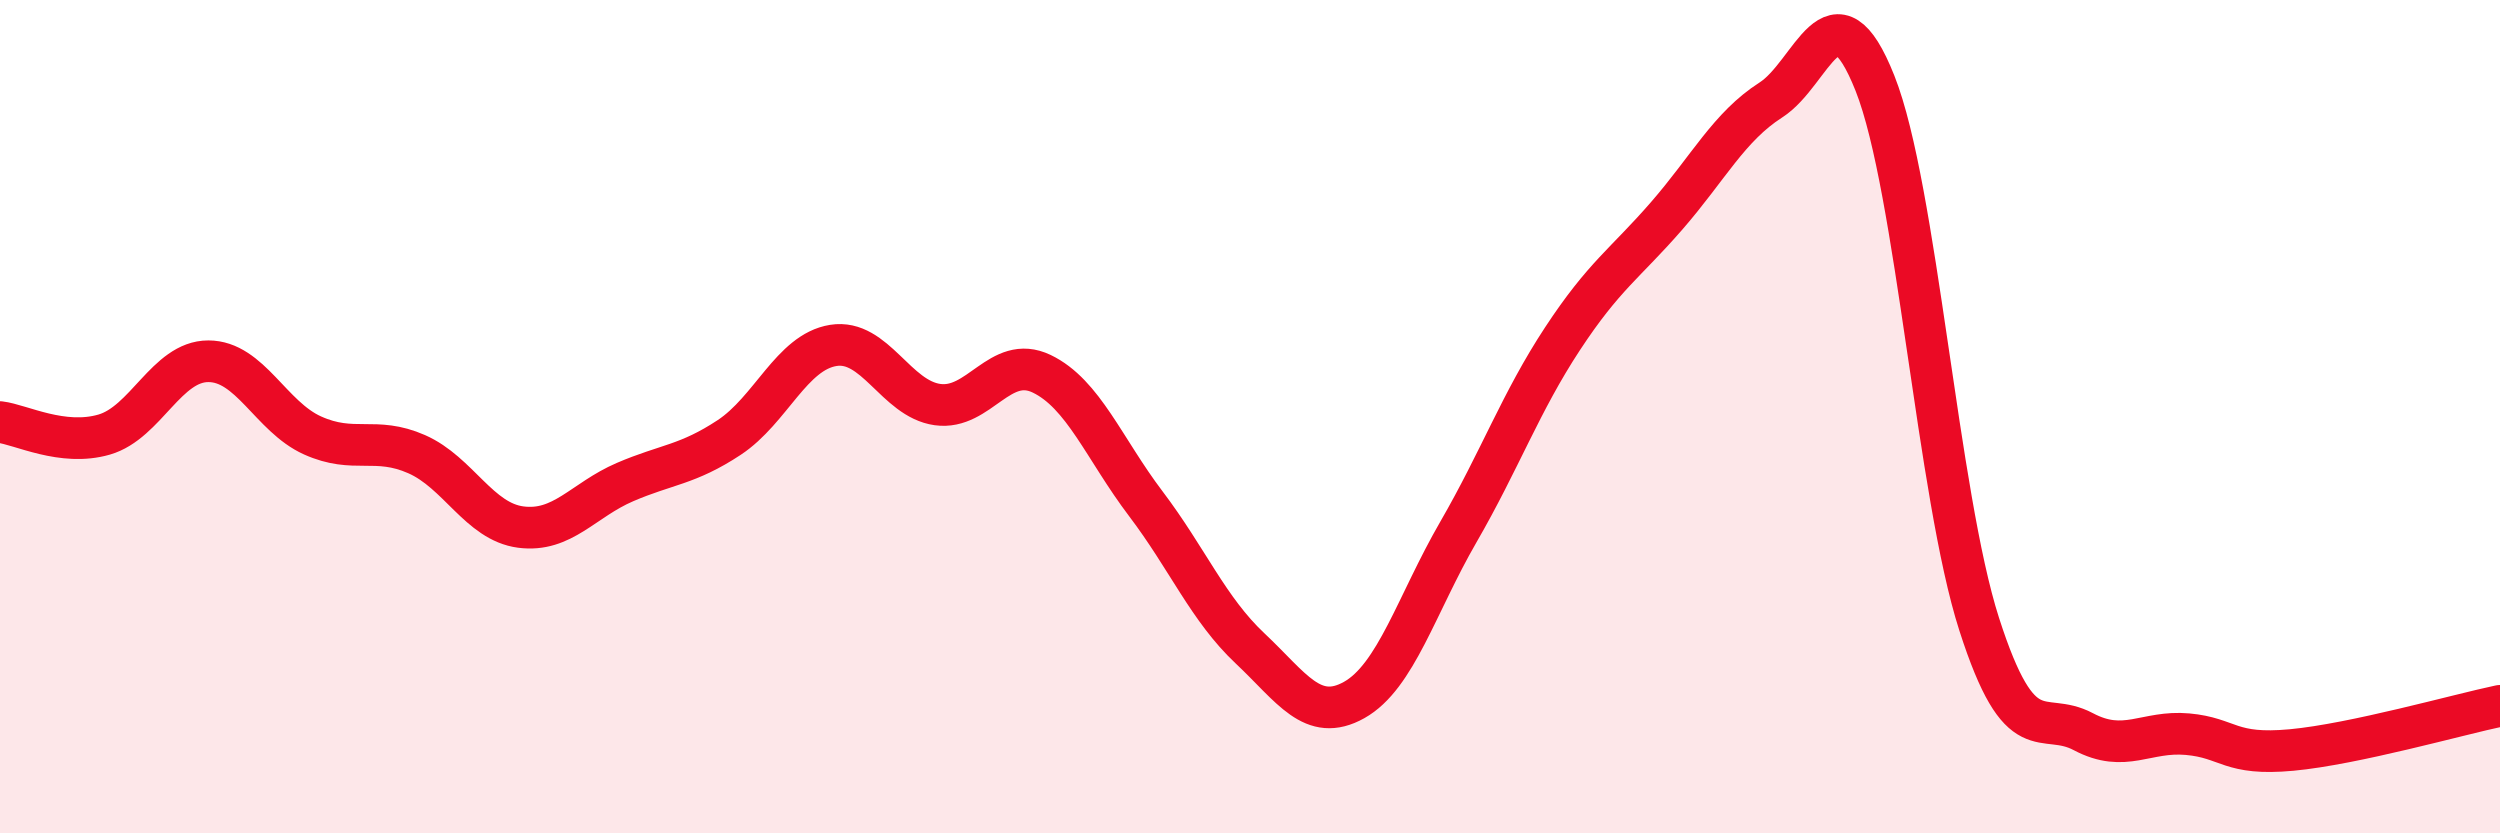
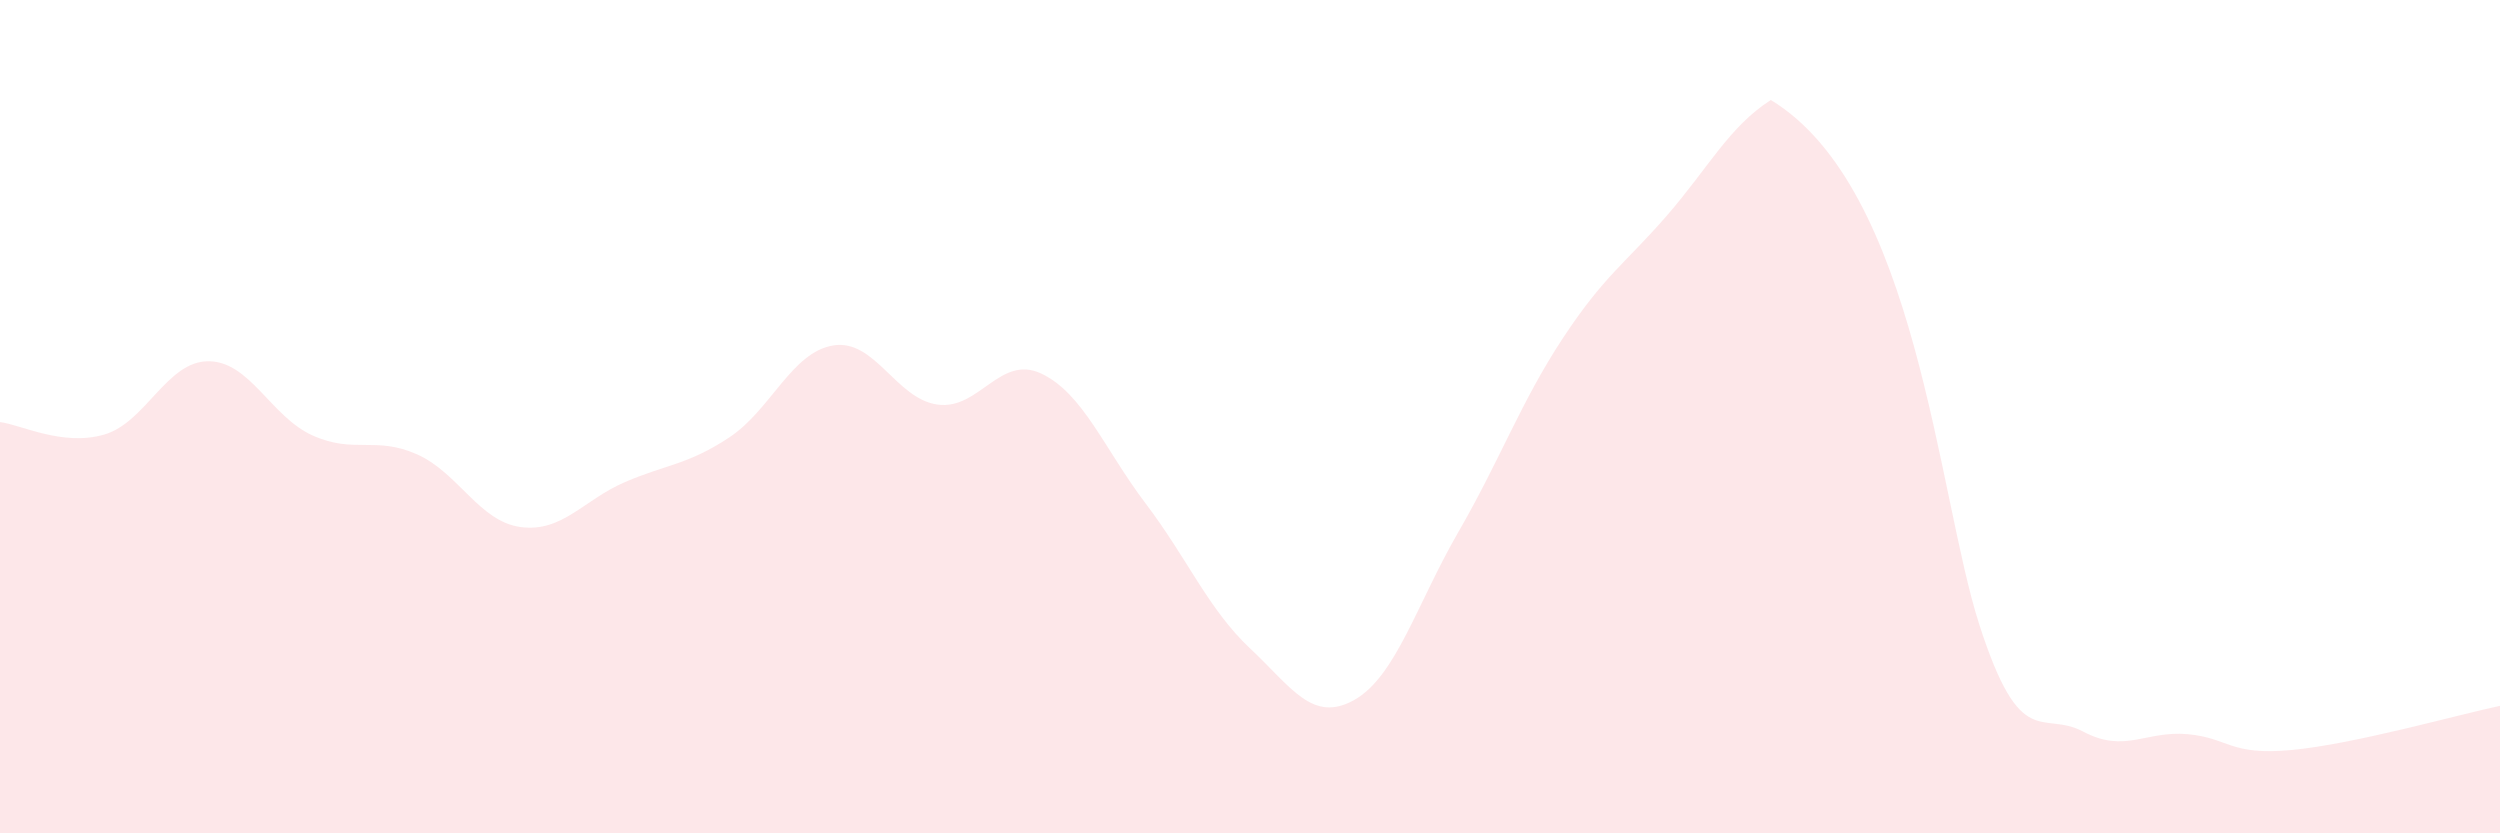
<svg xmlns="http://www.w3.org/2000/svg" width="60" height="20" viewBox="0 0 60 20">
-   <path d="M 0,10.13 C 0.5,10.19 1.5,10.72 2.5,10.43 C 3.5,10.14 4,8.67 5,8.67 C 6,8.67 6.5,10 7.5,10.45 C 8.5,10.9 9,10.46 10,10.9 C 11,11.34 11.5,12.52 12.5,12.65 C 13.5,12.78 14,12 15,11.57 C 16,11.14 16.5,11.16 17.5,10.5 C 18.5,9.84 19,8.45 20,8.29 C 21,8.13 21.5,9.57 22.5,9.71 C 23.5,9.85 24,8.49 25,8.97 C 26,9.45 26.5,10.77 27.5,12.09 C 28.5,13.41 29,14.62 30,15.56 C 31,16.5 31.5,17.36 32.5,16.8 C 33.5,16.24 34,14.5 35,12.77 C 36,11.04 36.5,9.65 37.5,8.13 C 38.5,6.61 39,6.33 40,5.18 C 41,4.03 41.5,3.04 42.5,2.4 C 43.5,1.76 44,-0.52 45,2 C 46,4.52 46.5,11.87 47.5,14.98 C 48.5,18.09 49,17.03 50,17.56 C 51,18.09 51.5,17.53 52.5,17.62 C 53.5,17.71 53.5,18.14 55,18 C 56.5,17.86 59,17.15 60,16.94L60 20L0 20Z" fill="#EB0A25" opacity="0.1" stroke-linecap="round" stroke-linejoin="round" />
-   <path d="M 0,10.13 C 0.5,10.19 1.5,10.72 2.5,10.43 C 3.5,10.14 4,8.67 5,8.67 C 6,8.67 6.5,10 7.5,10.45 C 8.5,10.9 9,10.46 10,10.9 C 11,11.34 11.5,12.52 12.5,12.65 C 13.5,12.78 14,12 15,11.57 C 16,11.14 16.5,11.16 17.5,10.5 C 18.5,9.84 19,8.45 20,8.29 C 21,8.13 21.5,9.57 22.5,9.71 C 23.5,9.85 24,8.49 25,8.97 C 26,9.45 26.5,10.77 27.5,12.09 C 28.5,13.41 29,14.62 30,15.56 C 31,16.5 31.5,17.36 32.5,16.8 C 33.5,16.24 34,14.5 35,12.77 C 36,11.04 36.5,9.65 37.5,8.13 C 38.5,6.61 39,6.33 40,5.18 C 41,4.03 41.5,3.04 42.5,2.4 C 43.5,1.76 44,-0.52 45,2 C 46,4.52 46.5,11.87 47.5,14.98 C 48.5,18.09 49,17.03 50,17.56 C 51,18.09 51.5,17.53 52.5,17.62 C 53.5,17.71 53.5,18.14 55,18 C 56.5,17.86 59,17.15 60,16.94" stroke="#EB0A25" stroke-width="1" fill="none" stroke-linecap="round" stroke-linejoin="round" />
+   <path d="M 0,10.13 C 0.5,10.19 1.5,10.72 2.5,10.43 C 3.5,10.14 4,8.67 5,8.67 C 6,8.67 6.5,10 7.5,10.45 C 8.5,10.9 9,10.46 10,10.9 C 11,11.34 11.5,12.52 12.5,12.65 C 13.5,12.78 14,12 15,11.57 C 16,11.14 16.5,11.16 17.5,10.5 C 18.5,9.84 19,8.45 20,8.29 C 21,8.13 21.5,9.57 22.5,9.71 C 23.5,9.85 24,8.49 25,8.97 C 26,9.45 26.5,10.77 27.5,12.09 C 28.5,13.41 29,14.62 30,15.56 C 31,16.5 31.5,17.36 32.5,16.8 C 33.5,16.24 34,14.5 35,12.77 C 36,11.04 36.5,9.65 37.5,8.13 C 38.5,6.61 39,6.33 40,5.18 C 41,4.03 41.5,3.04 42.5,2.4 C 46,4.52 46.5,11.87 47.5,14.98 C 48.5,18.09 49,17.03 50,17.56 C 51,18.09 51.5,17.53 52.5,17.62 C 53.5,17.71 53.5,18.14 55,18 C 56.5,17.86 59,17.15 60,16.94L60 20L0 20Z" fill="#EB0A25" opacity="0.1" stroke-linecap="round" stroke-linejoin="round" />
</svg>